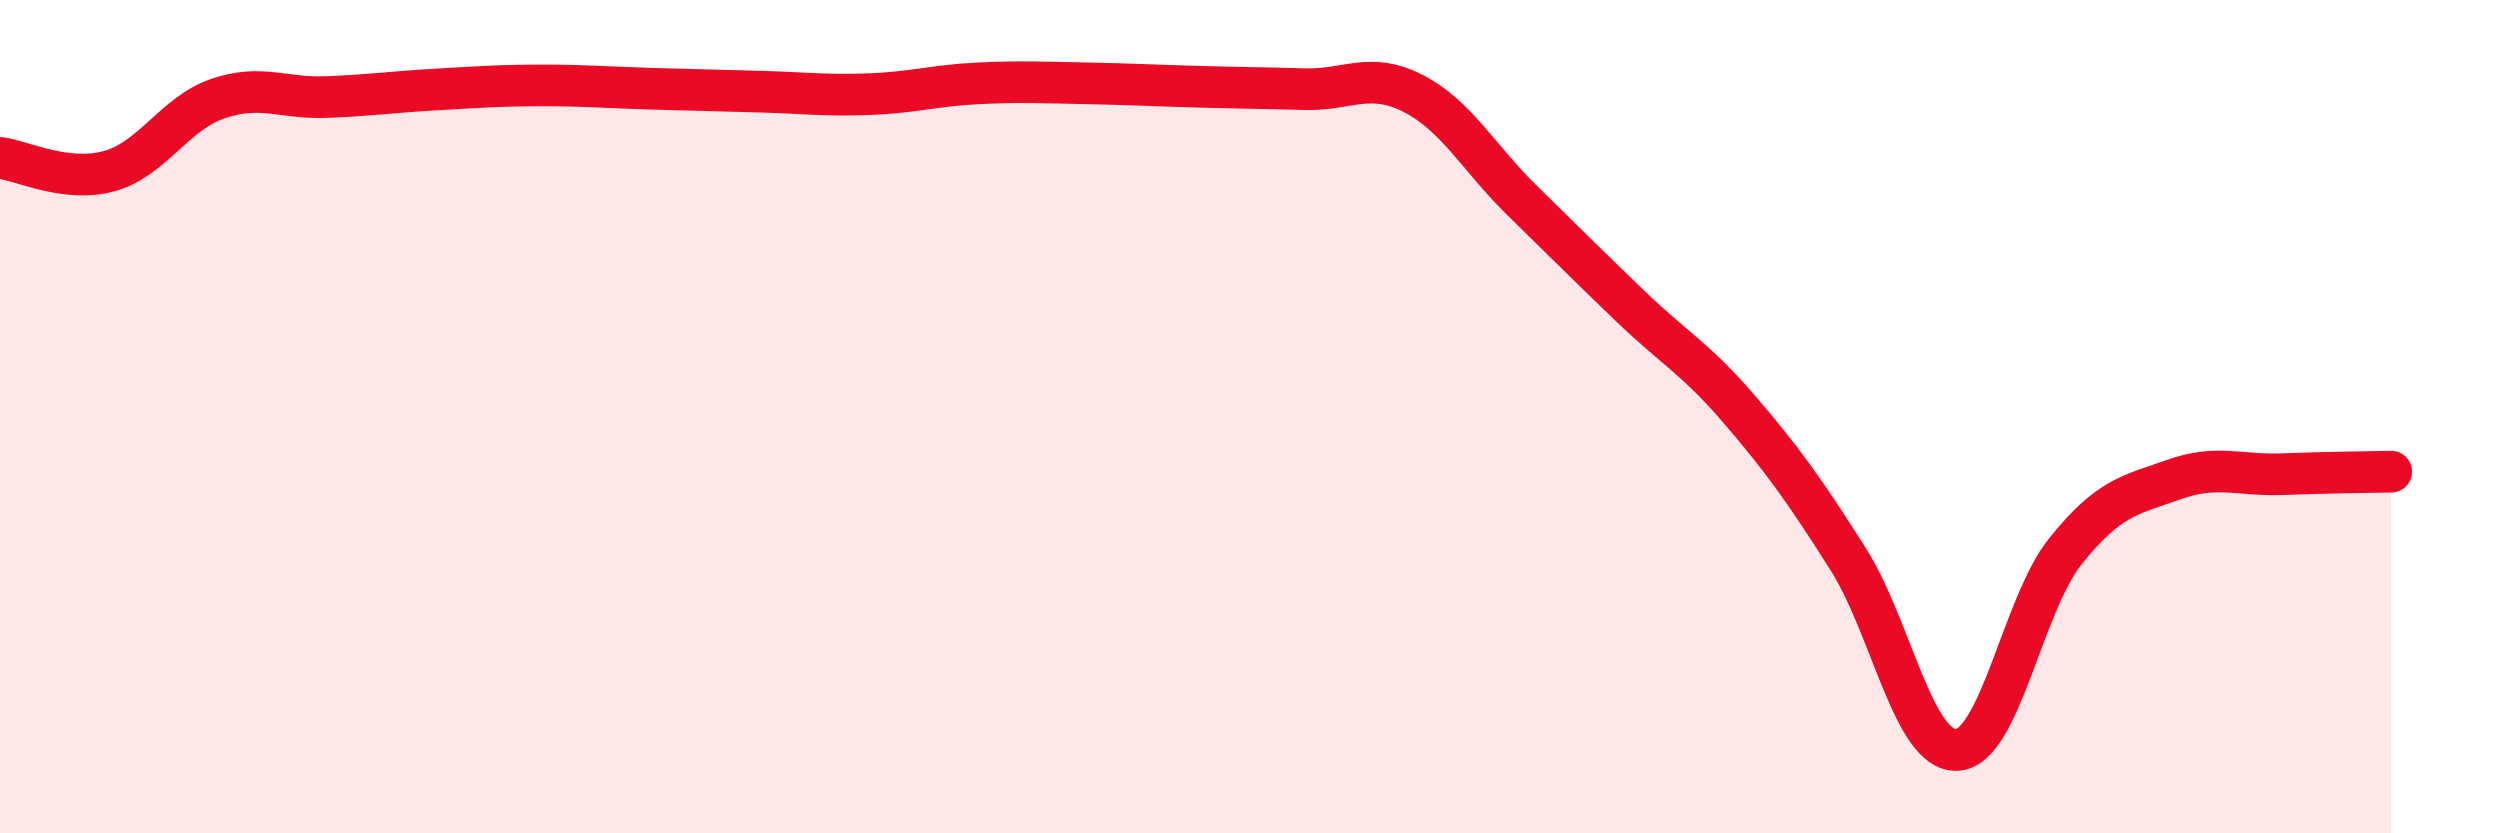
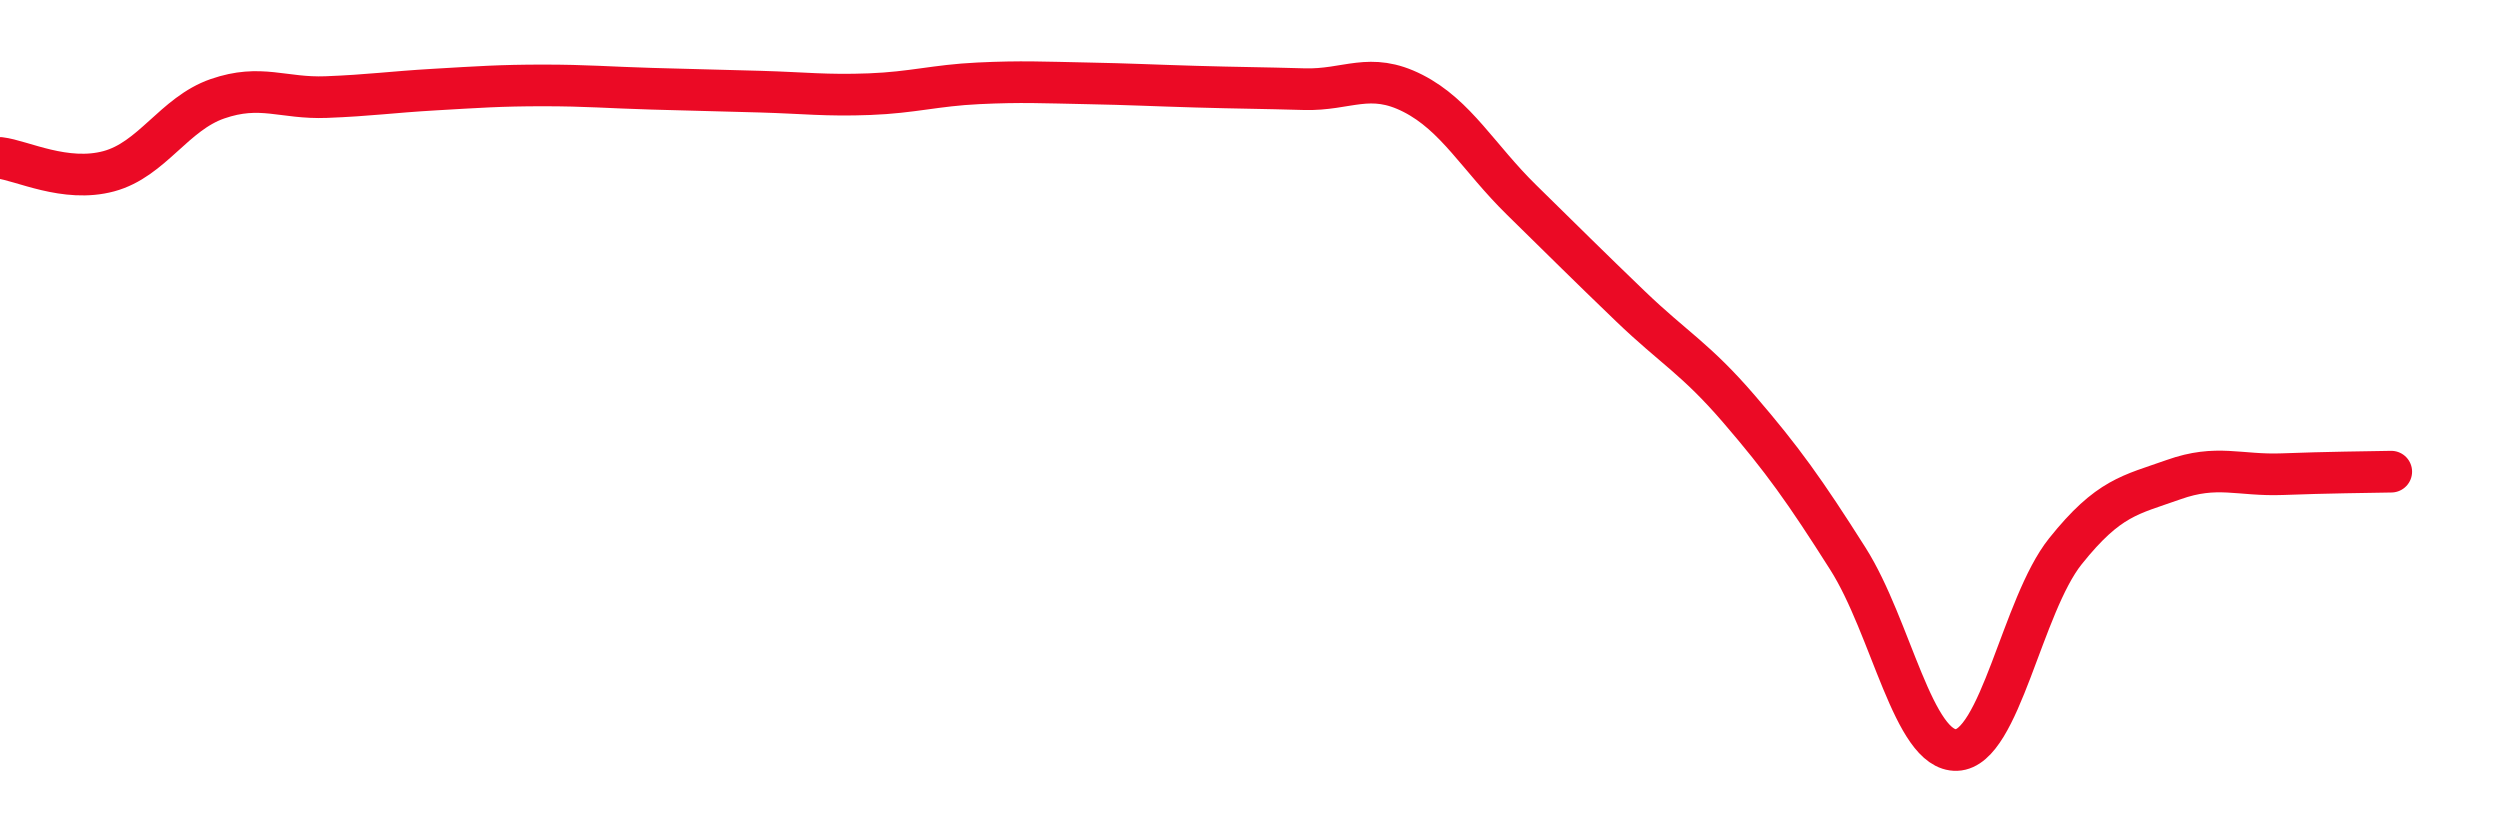
<svg xmlns="http://www.w3.org/2000/svg" width="60" height="20" viewBox="0 0 60 20">
-   <path d="M 0,3.79 C 0.52,3.85 1.57,4.39 2.61,4.11 C 3.65,3.83 4.18,2.73 5.22,2.37 C 6.26,2.01 6.79,2.37 7.83,2.33 C 8.87,2.29 9.39,2.21 10.43,2.15 C 11.47,2.09 12,2.05 13.04,2.05 C 14.08,2.05 14.61,2.1 15.65,2.13 C 16.69,2.16 17.22,2.17 18.26,2.2 C 19.3,2.23 19.83,2.3 20.87,2.26 C 21.91,2.22 22.44,2.05 23.48,2 C 24.52,1.95 25.05,1.98 26.09,2 C 27.13,2.02 27.66,2.05 28.7,2.08 C 29.74,2.11 30.26,2.11 31.3,2.14 C 32.34,2.17 32.87,1.71 33.91,2.24 C 34.95,2.77 35.48,3.78 36.52,4.8 C 37.56,5.82 38.09,6.35 39.13,7.35 C 40.17,8.35 40.7,8.61 41.74,9.82 C 42.78,11.03 43.31,11.77 44.35,13.41 C 45.39,15.05 45.92,18.04 46.96,18 C 48,17.96 48.53,14.53 49.57,13.23 C 50.61,11.93 51.13,11.88 52.17,11.51 C 53.21,11.14 53.74,11.42 54.78,11.38 C 55.82,11.34 56.87,11.33 57.39,11.32L57.39 20L0 20Z" fill="#EB0A25" opacity="0.1" stroke-linecap="round" stroke-linejoin="round" />
  <path d="M 0,3.79 C 0.52,3.85 1.57,4.39 2.61,4.11 C 3.65,3.83 4.18,2.73 5.22,2.37 C 6.26,2.01 6.79,2.37 7.83,2.33 C 8.87,2.29 9.39,2.21 10.43,2.15 C 11.47,2.09 12,2.05 13.04,2.05 C 14.08,2.05 14.61,2.1 15.65,2.13 C 16.69,2.16 17.22,2.17 18.26,2.2 C 19.3,2.23 19.83,2.3 20.87,2.26 C 21.91,2.22 22.44,2.05 23.48,2 C 24.52,1.95 25.05,1.98 26.09,2 C 27.13,2.02 27.66,2.05 28.7,2.08 C 29.74,2.11 30.26,2.11 31.3,2.14 C 32.34,2.17 32.87,1.71 33.91,2.24 C 34.95,2.77 35.48,3.78 36.52,4.8 C 37.56,5.82 38.09,6.35 39.13,7.35 C 40.17,8.35 40.7,8.61 41.74,9.82 C 42.78,11.03 43.31,11.77 44.35,13.41 C 45.39,15.05 45.92,18.04 46.96,18 C 48,17.96 48.53,14.53 49.57,13.23 C 50.61,11.93 51.13,11.88 52.17,11.51 C 53.21,11.14 53.74,11.42 54.78,11.38 C 55.82,11.34 56.87,11.33 57.39,11.32" stroke="#EB0A25" stroke-width="1" fill="none" stroke-linecap="round" stroke-linejoin="round" />
</svg>